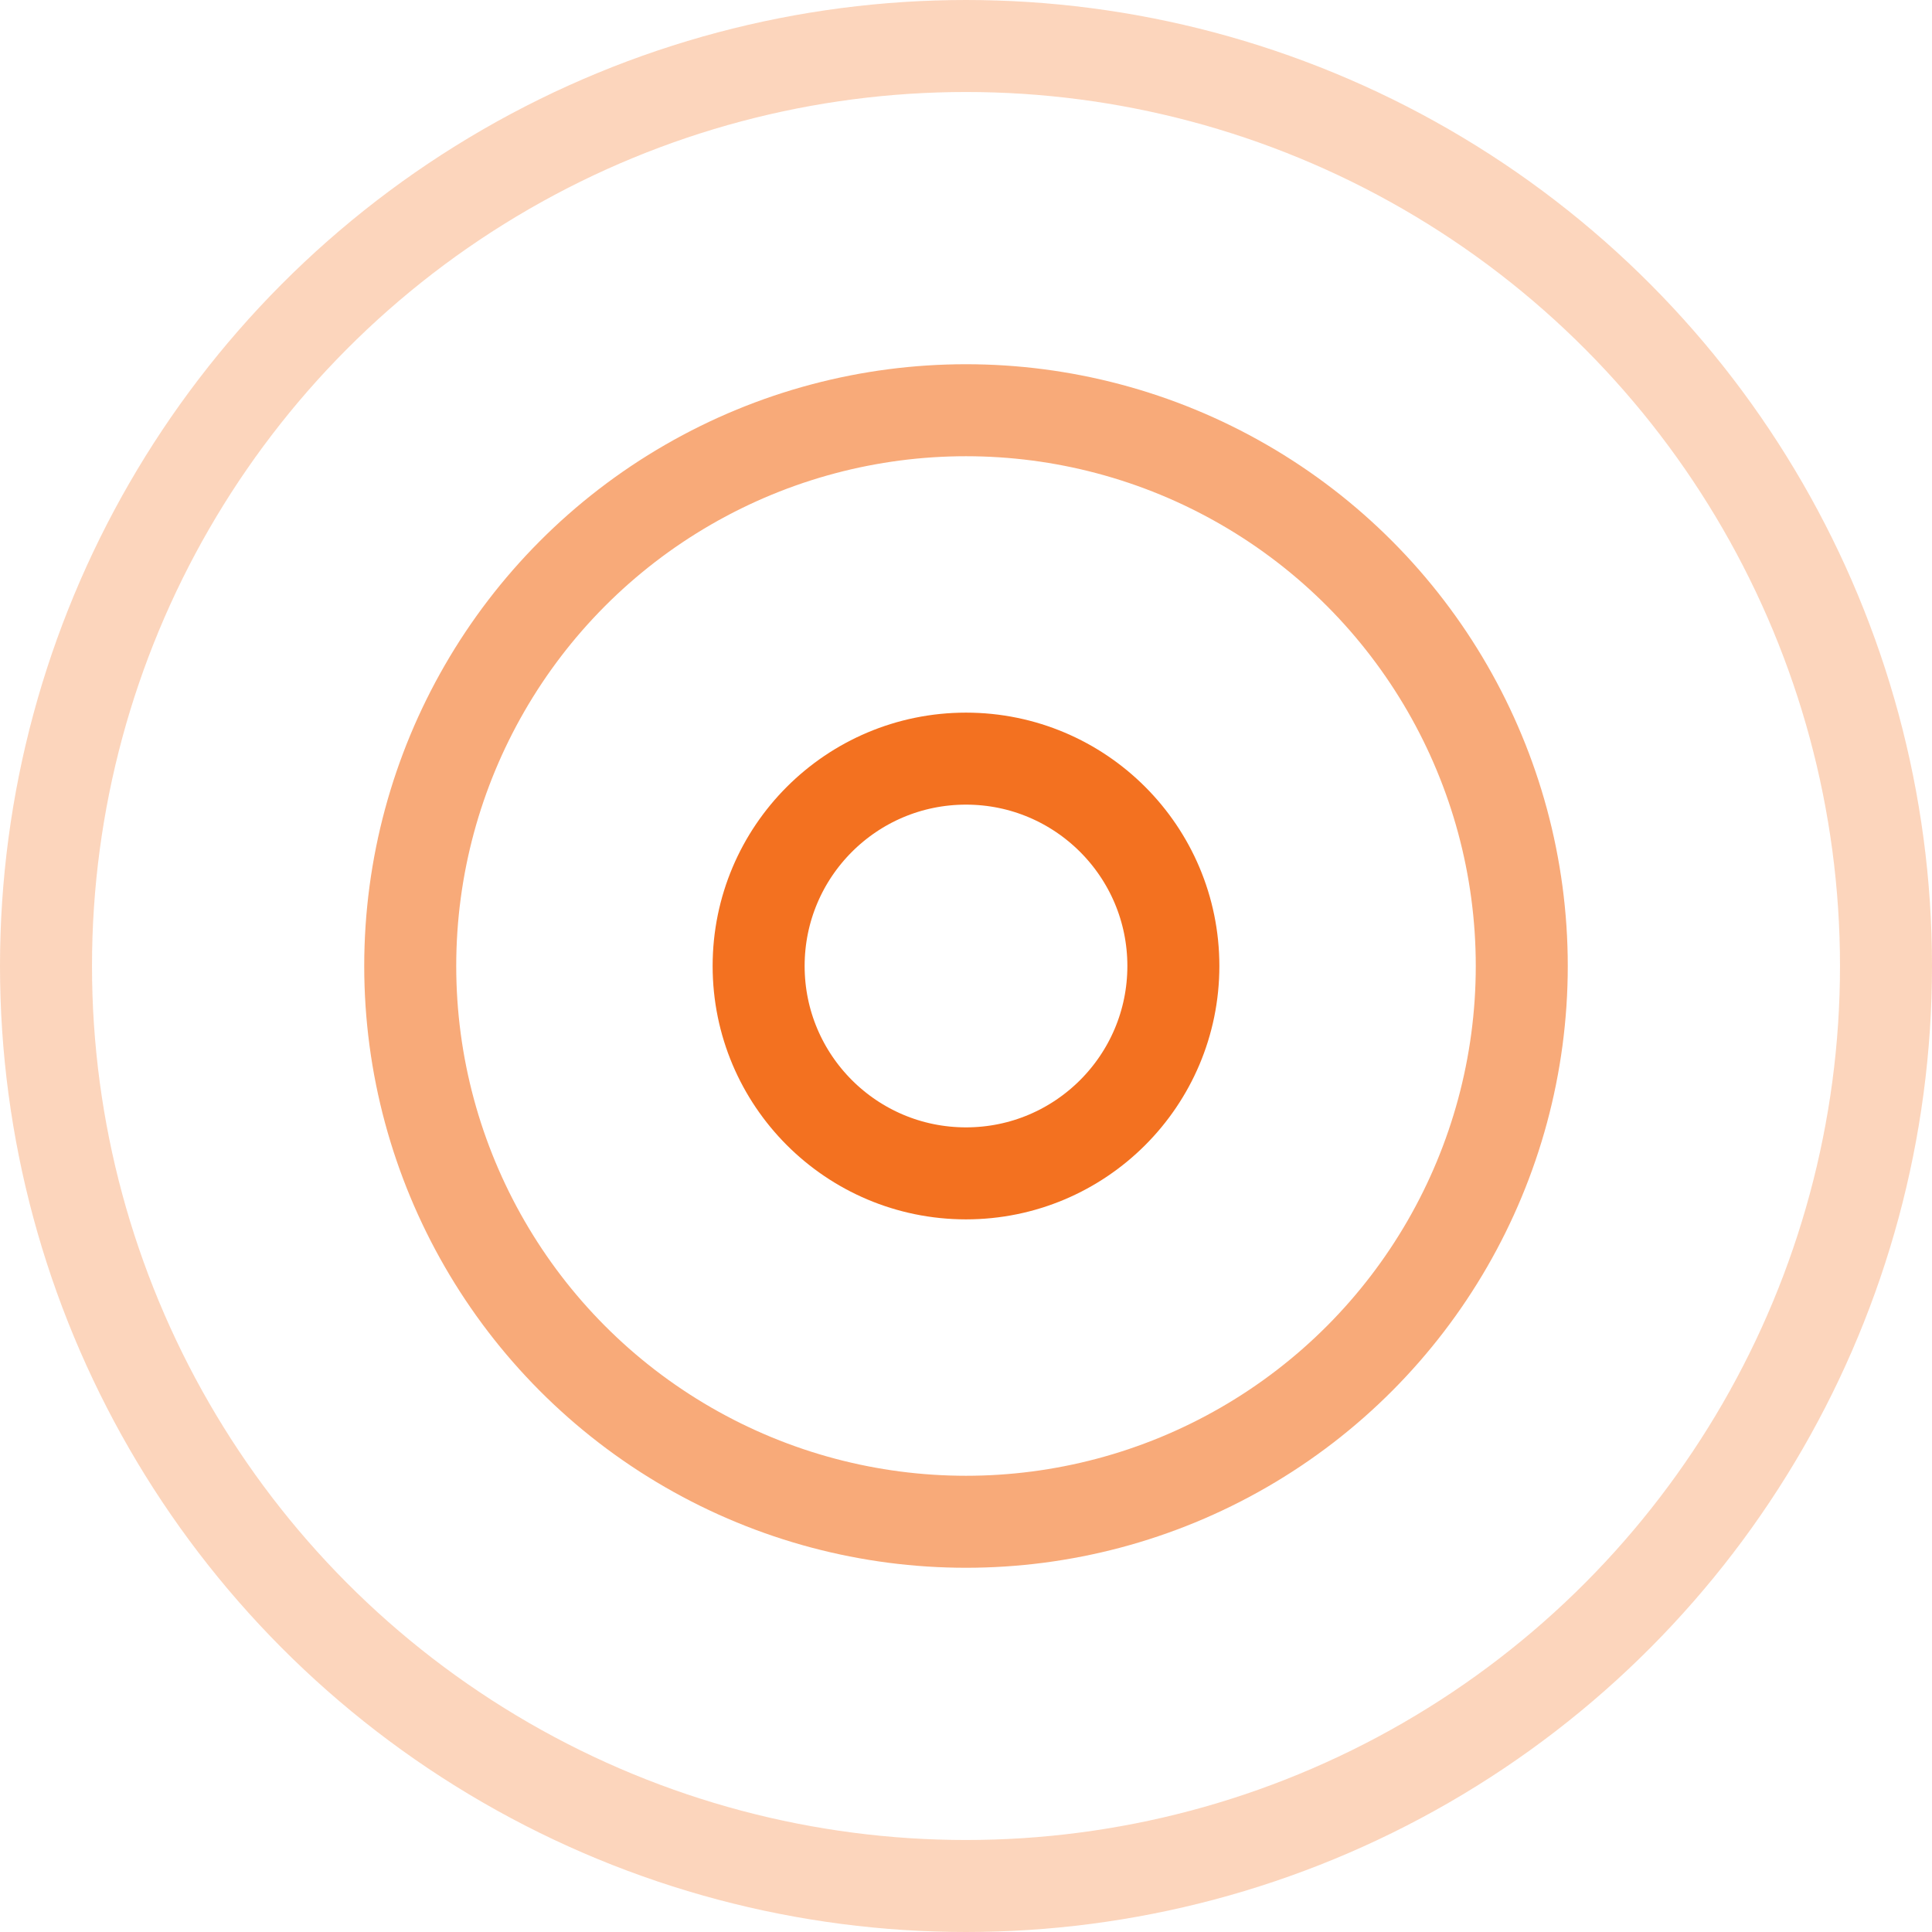
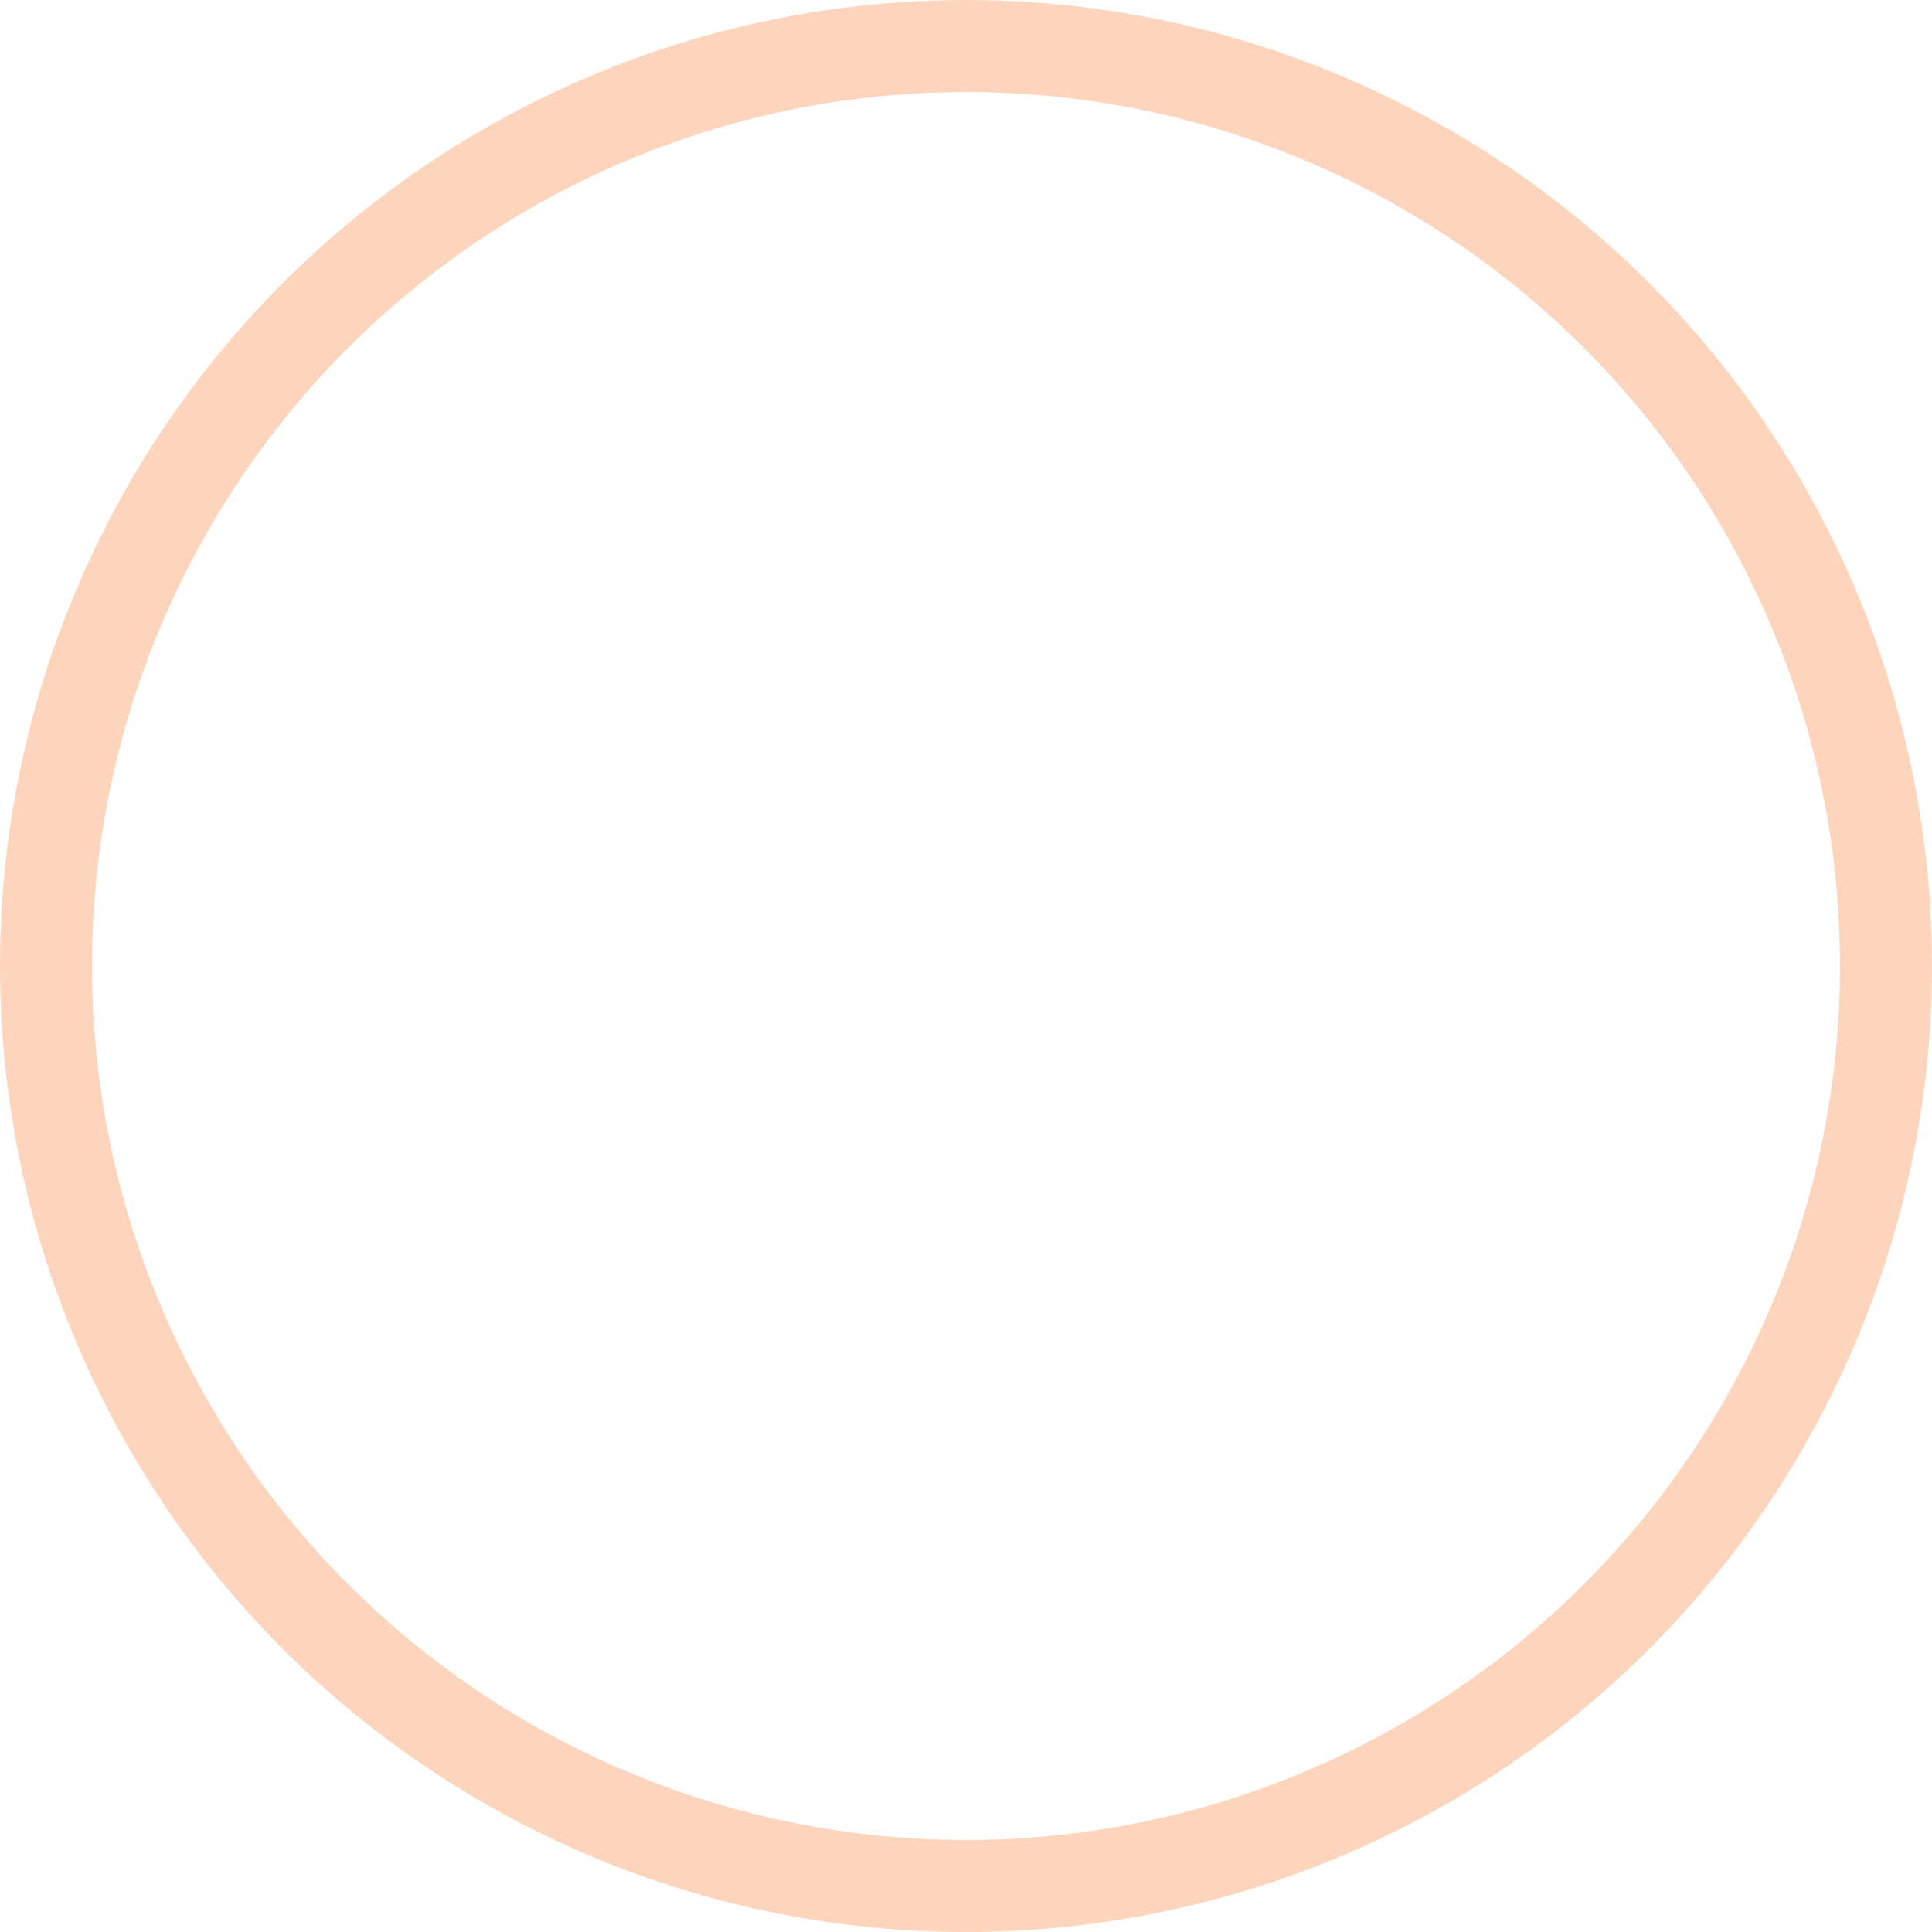
<svg xmlns="http://www.w3.org/2000/svg" width="21" height="21" viewBox="0 0 21 21" fill="none">
-   <circle opacity="0.6" cx="10.5" cy="10.5" r="6.041" stroke="#F37120" />
-   <circle cx="10.5" cy="10.5" r="2.254" stroke="#F37120" />
  <circle opacity="0.3" cx="10.5" cy="10.5" r="10" stroke="#F37120" />
</svg>